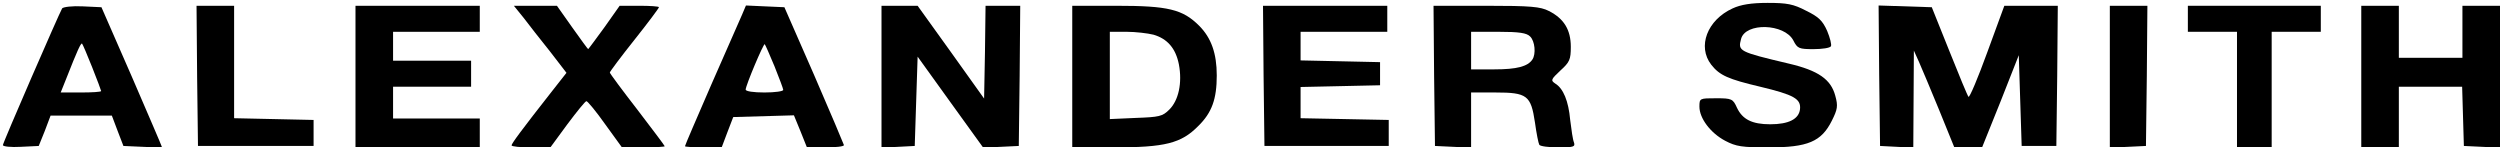
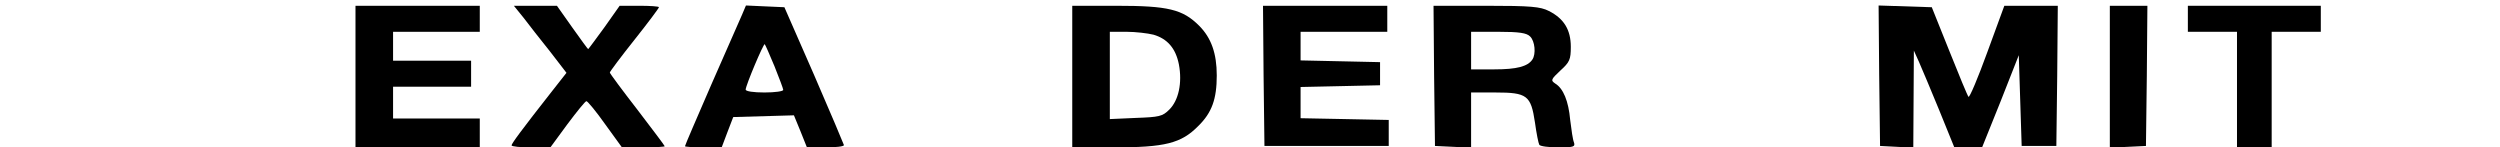
<svg xmlns="http://www.w3.org/2000/svg" version="1.0" width="865pt" height="51pt" viewBox="0 0 865 51" preserveAspectRatio="xMidYMid meet">
  <g transform="translate(0,51) scale(0.1,-0.1)" fill="#000000" stroke="none">
-     <path d="M5995 481 c-88 -40 -123 -132 -74 -195 29 -37 59 -50 169 -76 117 -28 142 -42 138 -78 -4 -34 -39 -52 -103 -52 -63 0 -96 17 -115 57 -14 31 -18 33 -72 33 -57 0 -58 0 -58 -29 0 -40 38 -91 89 -118 38 -20 58 -23 151 -23 135 0 182 20 218 92 20 40 22 51 12 87 -15 56 -58 87 -161 111 -173 41 -176 43 -165 85 15 58 150 54 181 -5 14 -28 20 -30 70 -30 29 0 57 4 60 10 3 5 -3 29 -13 53 -16 36 -30 49 -73 70 -44 23 -66 27 -133 27 -57 0 -93 -6 -121 -19z" />
-     <path d="M215 481 c-12 -21 -205 -465 -205 -473 0 -5 28 -8 62 -6 l62 3 21 52 20 53 106 0 106 0 20 -53 20 -52 67 -3 c36 -2 66 -2 66 0 0 2 -47 111 -104 243 l-105 240 -64 3 c-37 2 -68 -2 -72 -7z m104 -204 c17 -43 31 -80 31 -82 0 -3 -31 -5 -70 -5 l-70 0 20 50 c37 94 50 123 54 119 2 -2 18 -39 35 -82z" />
-     <path d="M682 248 l3 -243 200 0 200 0 0 45 0 45 -137 3 -138 3 0 194 0 195 -65 0 -65 0 2 -242z" />
    <path d="M1230 245 l0 -245 215 0 215 0 0 50 0 50 -150 0 -150 0 0 55 0 55 135 0 135 0 0 45 0 45 -135 0 -135 0 0 50 0 50 150 0 150 0 0 45 0 45 -215 0 -215 0 0 -245z" />
    <path d="M1812 448 c18 -24 59 -76 91 -116 l57 -74 -48 -61 c-110 -140 -142 -184 -142 -190 0 -4 30 -7 68 -7 l67 1 58 79 c33 44 62 80 66 80 4 0 34 -36 65 -80 l58 -80 74 0 c41 0 74 2 74 4 0 2 -43 59 -95 127 -52 67 -95 125 -95 128 0 3 38 54 85 113 47 59 85 110 85 113 0 3 -31 5 -68 5 l-68 0 -53 -75 c-30 -41 -55 -75 -56 -75 -1 0 -26 34 -55 75 l-53 75 -74 0 -75 0 34 -42z" />
    <path d="M2567 458 c-8 -18 -56 -127 -106 -241 -50 -115 -91 -210 -91 -213 0 -2 29 -4 64 -4 l63 0 20 53 20 52 105 3 105 3 23 -56 22 -55 64 0 c35 0 64 3 64 8 -1 4 -47 113 -103 242 l-103 235 -67 3 -66 3 -14 -33z m113 -178 c16 -40 30 -77 30 -81 0 -5 -29 -9 -65 -9 -38 0 -65 4 -65 10 0 14 62 161 66 157 2 -2 17 -36 34 -77z" />
-     <path d="M3050 245 l0 -246 58 3 57 3 5 155 5 154 113 -157 114 -158 61 3 62 3 3 243 2 242 -60 0 -60 0 -2 -160 -3 -161 -115 161 -115 160 -62 0 -63 0 0 -245z" />
    <path d="M3710 245 l0 -245 143 0 c178 0 234 14 293 74 47 46 64 93 64 175 0 76 -19 130 -61 172 -57 57 -108 69 -286 69 l-153 0 0 -245z m281 145 c48 -14 77 -47 88 -103 12 -64 -1 -124 -33 -156 -24 -24 -35 -26 -116 -29 l-90 -4 0 151 0 151 58 0 c31 0 73 -5 93 -10z" />
    <path d="M4372 248 l3 -243 215 0 215 0 0 45 0 45 -152 3 -153 3 0 54 0 54 138 3 137 3 0 40 0 40 -137 3 -138 3 0 49 0 50 150 0 150 0 0 45 0 45 -215 0 -215 0 2 -242z" />
    <path d="M4962 248 l3 -243 63 -3 62 -3 0 96 0 95 84 0 c110 0 123 -10 137 -104 5 -37 12 -72 15 -77 3 -5 32 -9 66 -9 52 0 59 2 54 17 -4 9 -9 44 -13 77 -6 67 -24 110 -52 127 -16 11 -15 14 18 45 32 29 36 38 36 82 0 59 -24 98 -76 124 -29 15 -63 18 -217 18 l-182 0 2 -242z m332 136 c17 -16 21 -61 8 -80 -16 -24 -54 -34 -131 -34 l-81 0 0 65 0 65 94 0 c73 0 98 -4 110 -16z" />
    <path d="M6502 248 l3 -243 58 -3 57 -3 1 168 1 168 18 -40 c10 -22 41 -97 70 -167 l52 -128 48 0 48 0 64 159 63 160 5 -157 5 -157 60 0 60 0 3 243 2 242 -92 0 -93 0 -59 -161 c-32 -88 -61 -157 -65 -154 -3 3 -33 75 -66 158 l-61 152 -92 3 -92 3 2 -243z" />
    <path d="M7300 245 l0 -246 63 3 62 3 3 243 2 242 -65 0 -65 0 0 -245z" />
    <path d="M7570 445 l0 -45 85 0 85 0 0 -200 0 -200 60 0 60 0 0 200 0 200 85 0 85 0 0 45 0 45 -230 0 -230 0 0 -45z" />
-     <path d="M8170 245 l0 -245 65 0 65 0 0 105 0 105 110 0 109 0 3 -103 3 -102 63 -3 62 -3 0 246 0 245 -65 0 -65 0 0 -90 0 -90 -110 0 -110 0 0 90 0 90 -65 0 -65 0 0 -245z" />
  </g>
</svg>